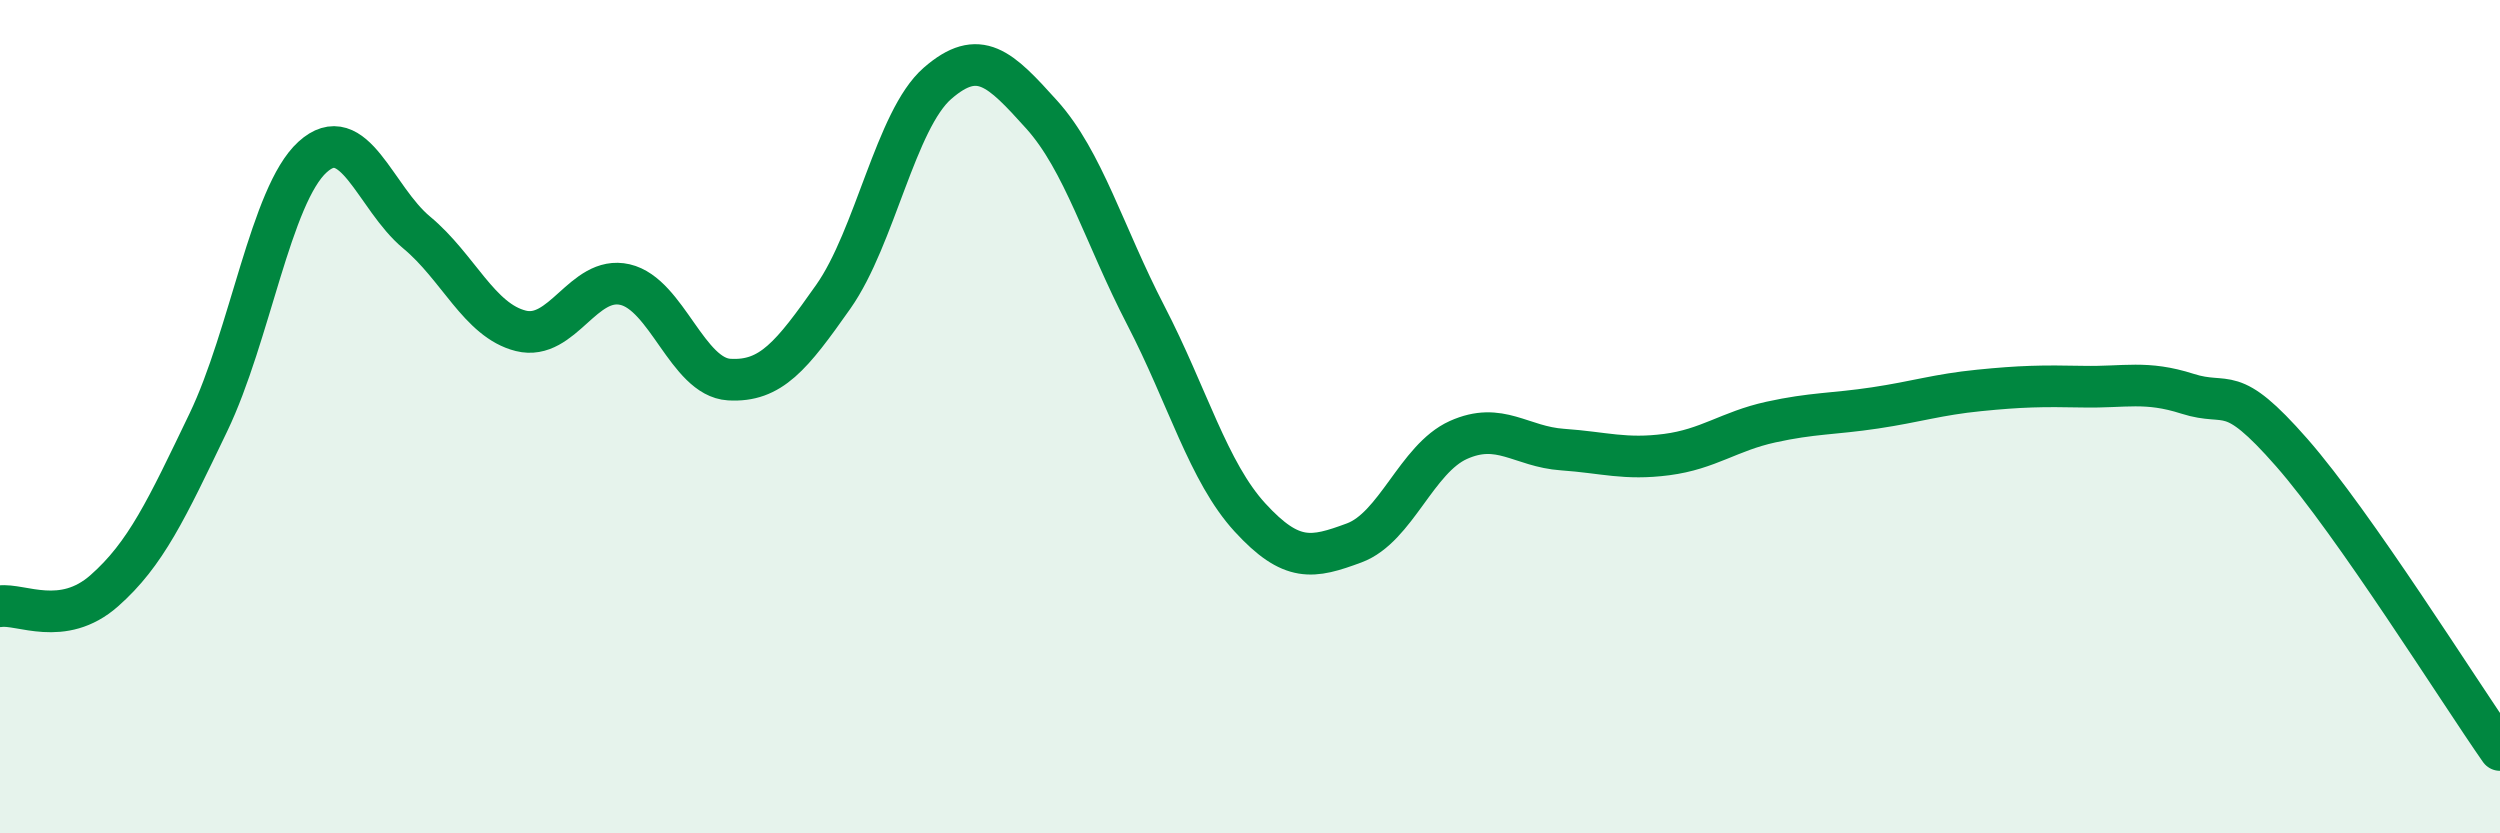
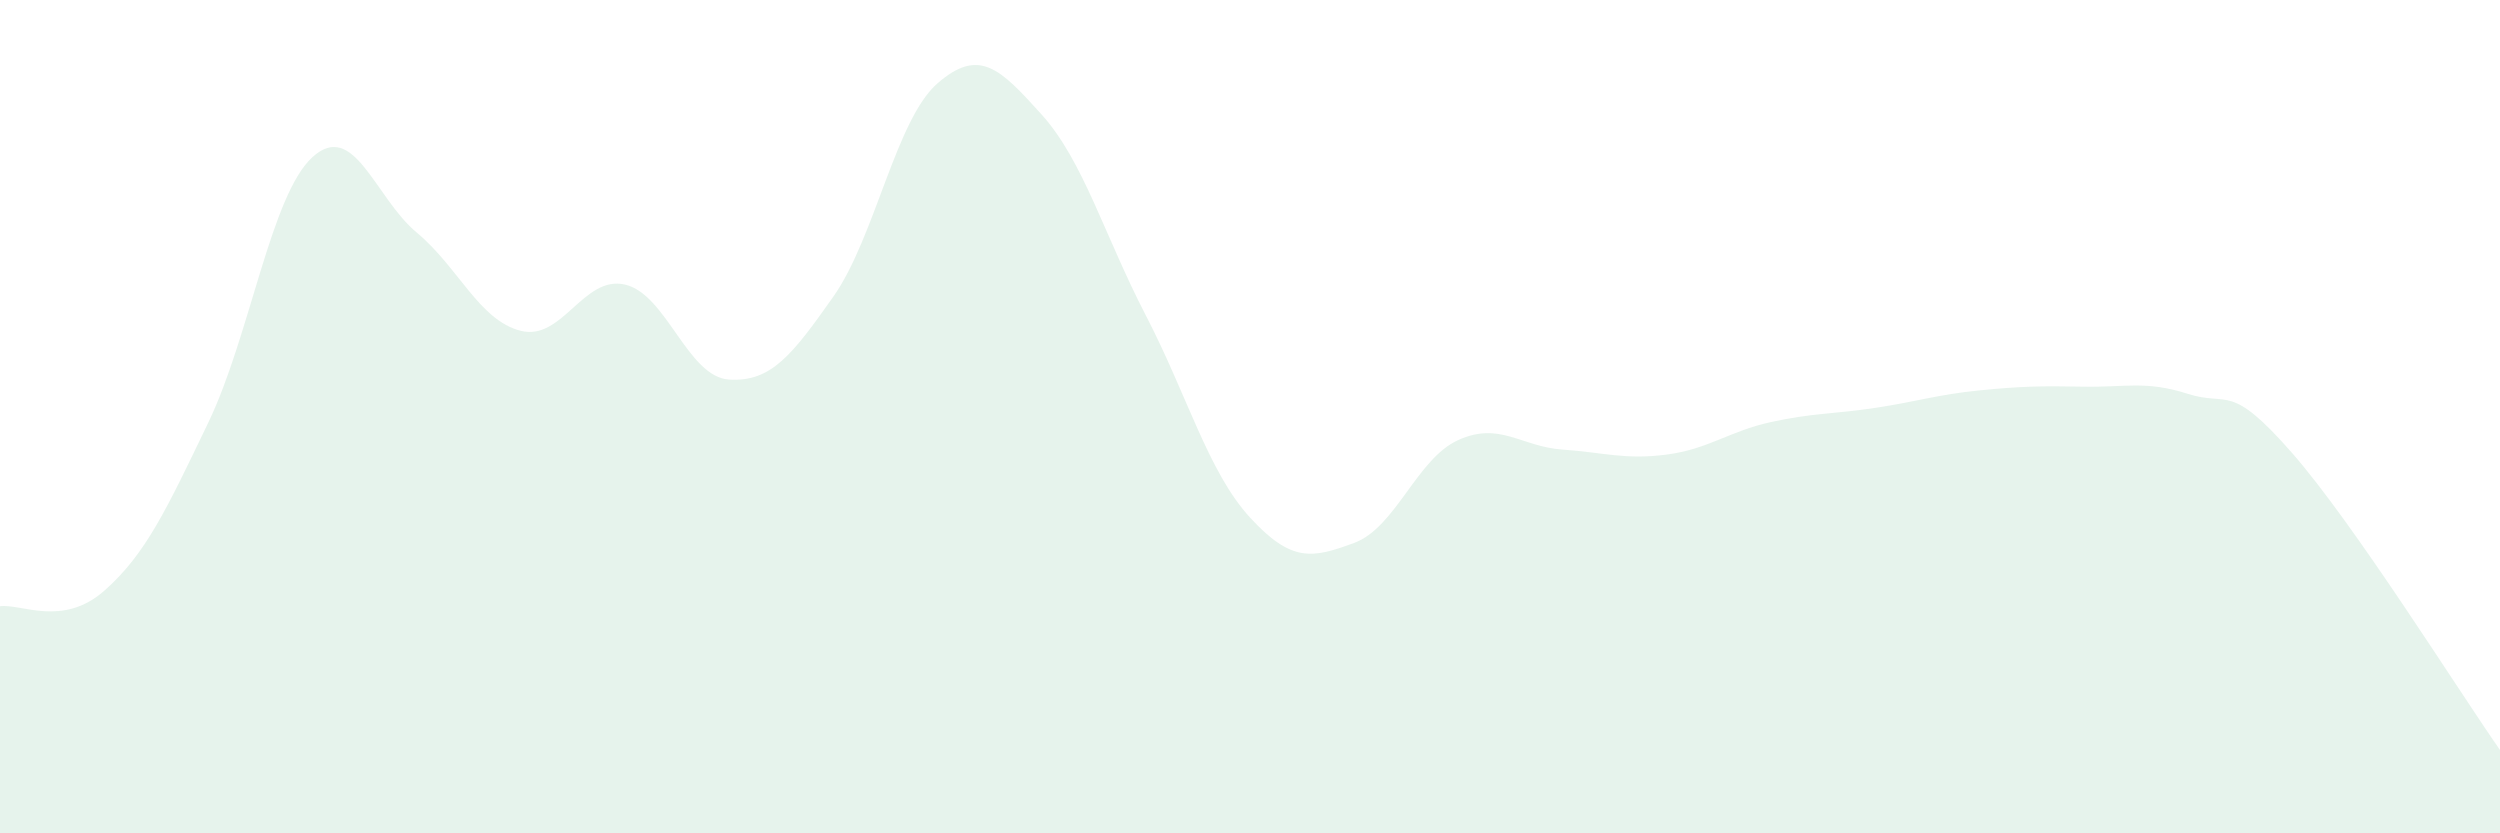
<svg xmlns="http://www.w3.org/2000/svg" width="60" height="20" viewBox="0 0 60 20">
  <path d="M 0,14.55 C 0.5,14.48 1.5,15.06 2.5,14.18 C 3.5,13.3 4,12.22 5,10.14 C 6,8.06 6.5,4.68 7.5,3.77 C 8.5,2.86 9,4.75 10,5.58 C 11,6.41 11.5,7.69 12.5,7.94 C 13.5,8.19 14,6.6 15,6.83 C 16,7.06 16.5,9.05 17.5,9.11 C 18.5,9.17 19,8.54 20,7.12 C 21,5.7 21.5,2.87 22.5,2 C 23.5,1.13 24,1.64 25,2.75 C 26,3.86 26.5,5.64 27.5,7.57 C 28.5,9.5 29,11.33 30,12.42 C 31,13.51 31.5,13.4 32.5,13.03 C 33.5,12.66 34,11.01 35,10.56 C 36,10.11 36.5,10.72 37.5,10.79 C 38.5,10.86 39,11.04 40,10.91 C 41,10.78 41.5,10.35 42.5,10.13 C 43.5,9.91 44,9.94 45,9.79 C 46,9.64 46.5,9.47 47.5,9.37 C 48.5,9.27 49,9.26 50,9.28 C 51,9.3 51.5,9.13 52.5,9.45 C 53.5,9.77 53.5,9.15 55,10.86 C 56.5,12.57 59,16.57 60,18L60 20L0 20Z" fill="#008740" opacity="0.1" stroke-linecap="round" stroke-linejoin="round" />
-   <path d="M 0,14.55 C 0.5,14.48 1.5,15.06 2.5,14.18 C 3.5,13.3 4,12.22 5,10.14 C 6,8.06 6.5,4.68 7.5,3.77 C 8.5,2.86 9,4.75 10,5.58 C 11,6.41 11.5,7.69 12.5,7.94 C 13.5,8.19 14,6.6 15,6.83 C 16,7.06 16.5,9.05 17.5,9.11 C 18.5,9.17 19,8.54 20,7.12 C 21,5.7 21.5,2.87 22.5,2 C 23.5,1.13 24,1.64 25,2.75 C 26,3.86 26.5,5.64 27.5,7.57 C 28.5,9.5 29,11.33 30,12.42 C 31,13.51 31.5,13.4 32.5,13.03 C 33.5,12.66 34,11.01 35,10.56 C 36,10.11 36.5,10.72 37.5,10.79 C 38.5,10.86 39,11.04 40,10.91 C 41,10.78 41.5,10.35 42.5,10.13 C 43.5,9.91 44,9.94 45,9.79 C 46,9.64 46.5,9.47 47.5,9.37 C 48.5,9.27 49,9.26 50,9.28 C 51,9.3 51.5,9.13 52.5,9.45 C 53.5,9.77 53.5,9.15 55,10.86 C 56.5,12.57 59,16.57 60,18" stroke="#008740" stroke-width="1" fill="none" stroke-linecap="round" stroke-linejoin="round" />
</svg>